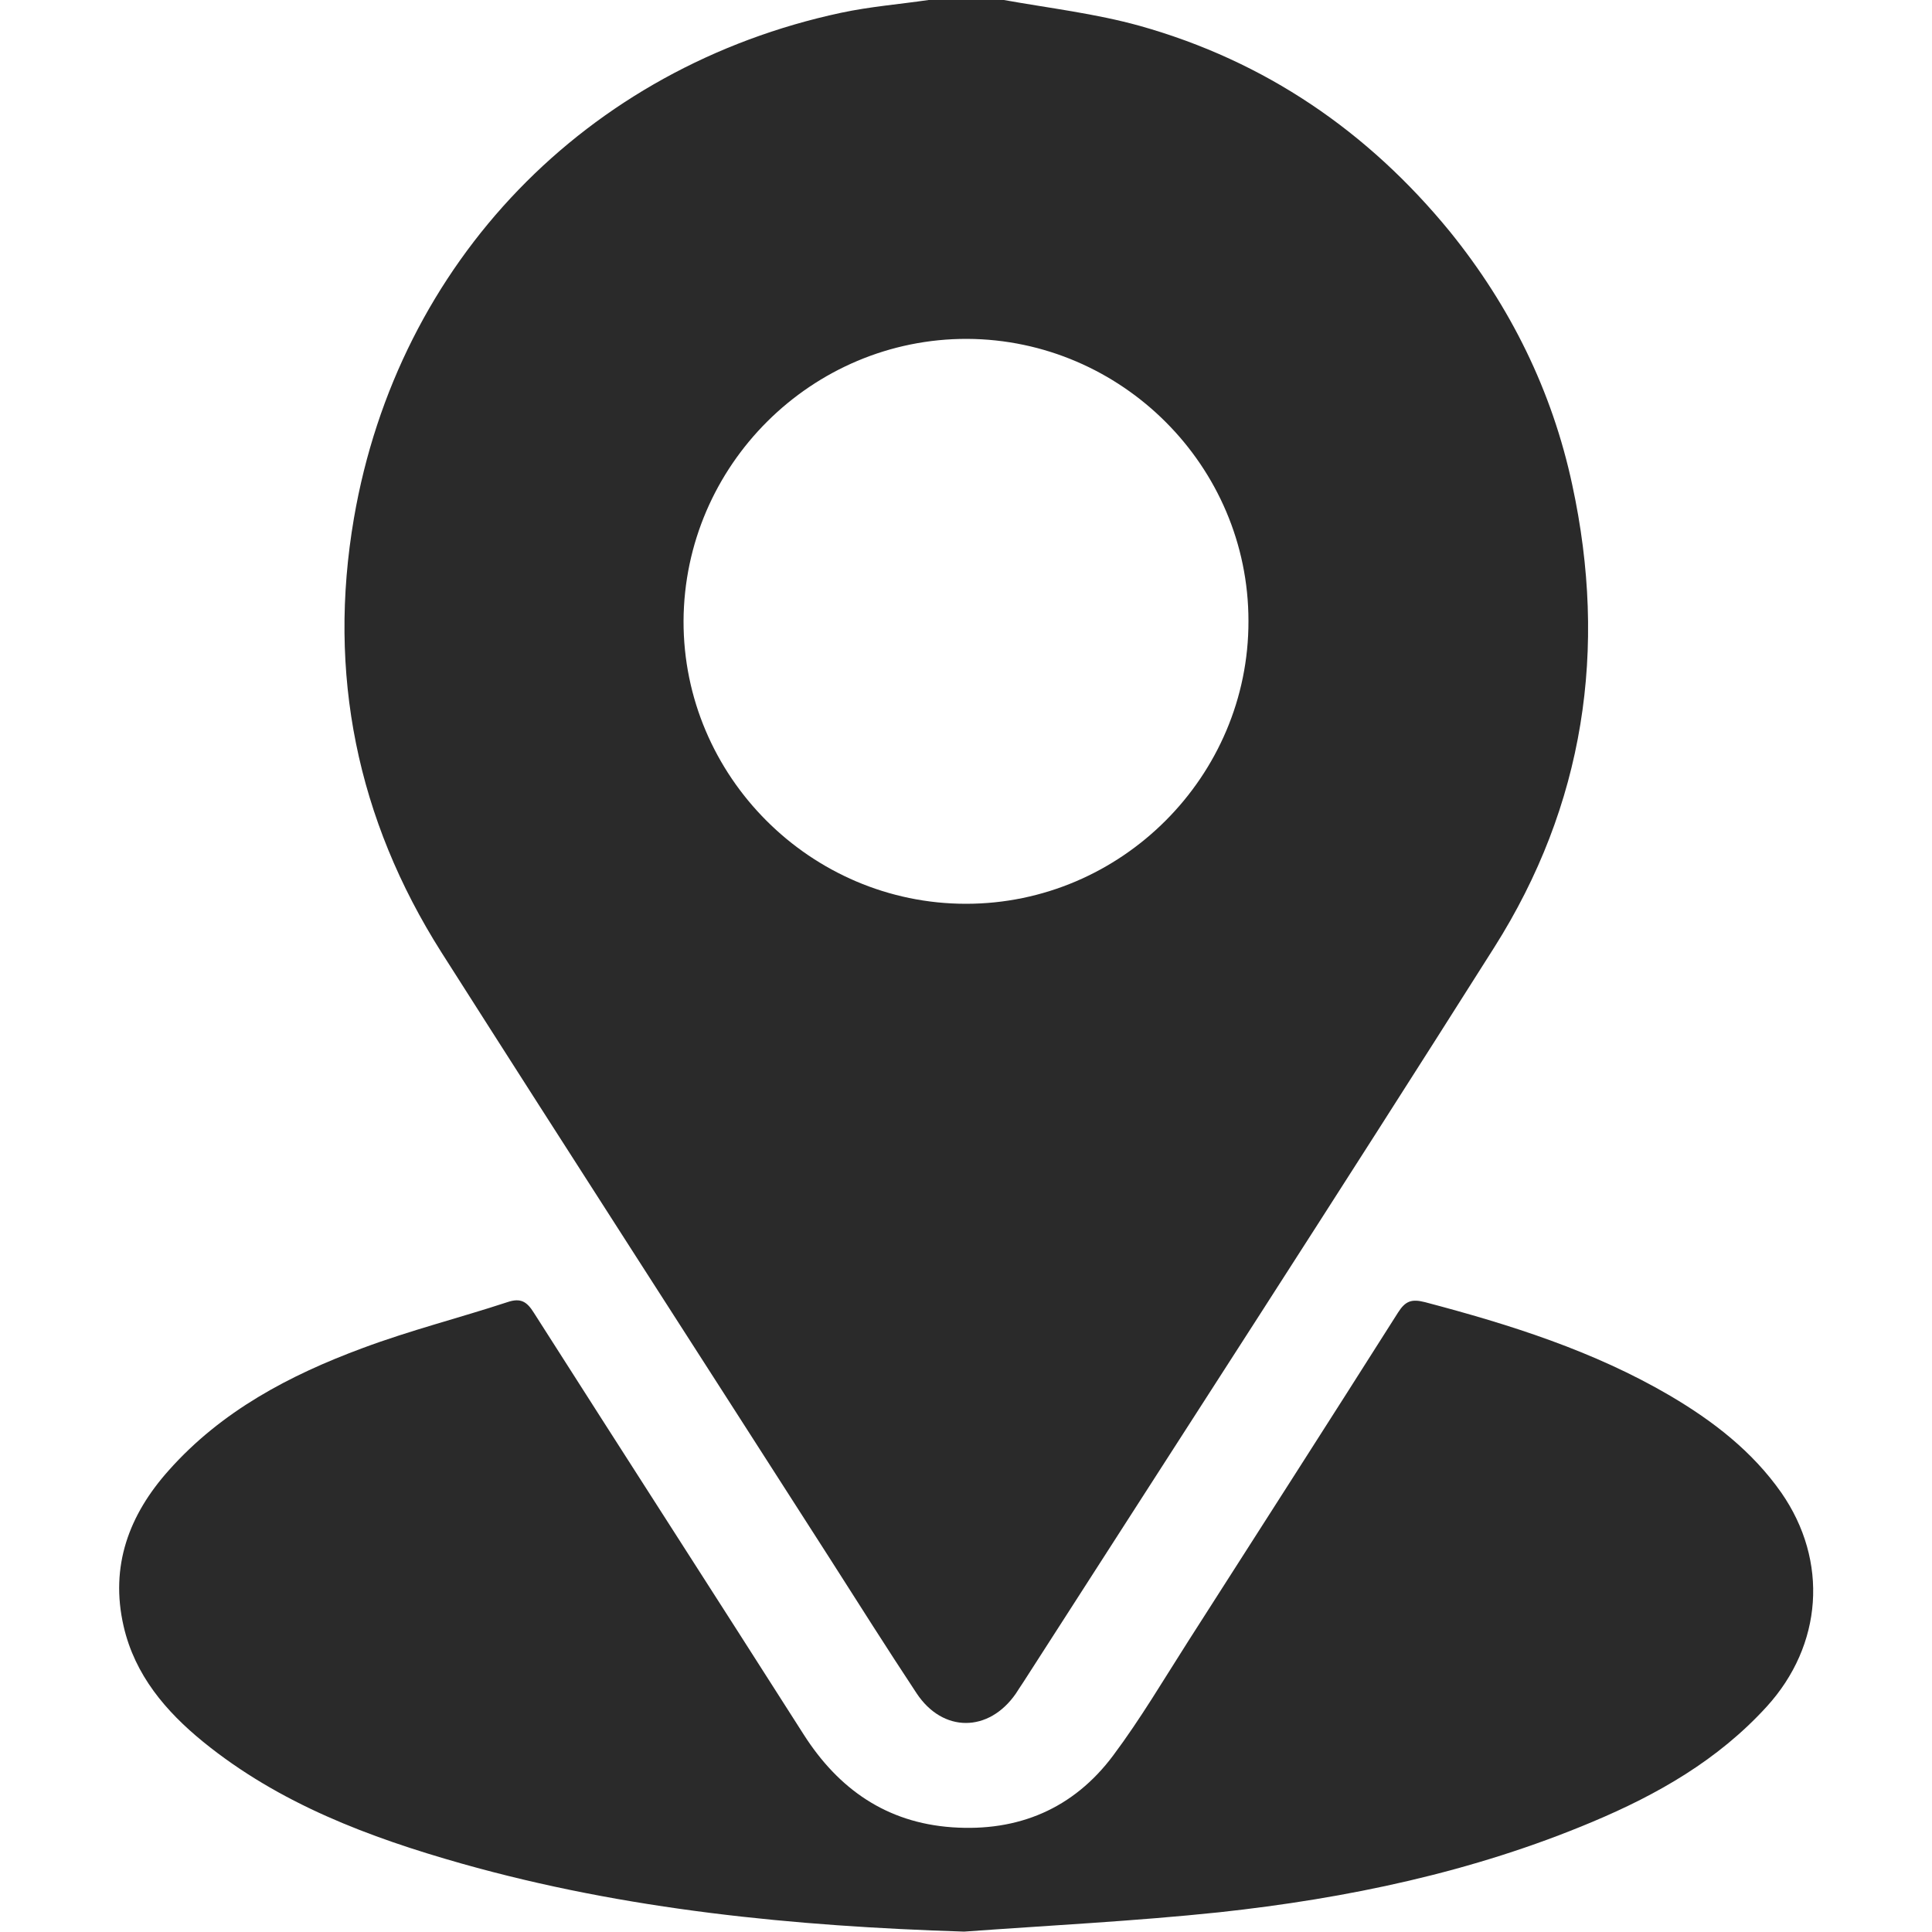
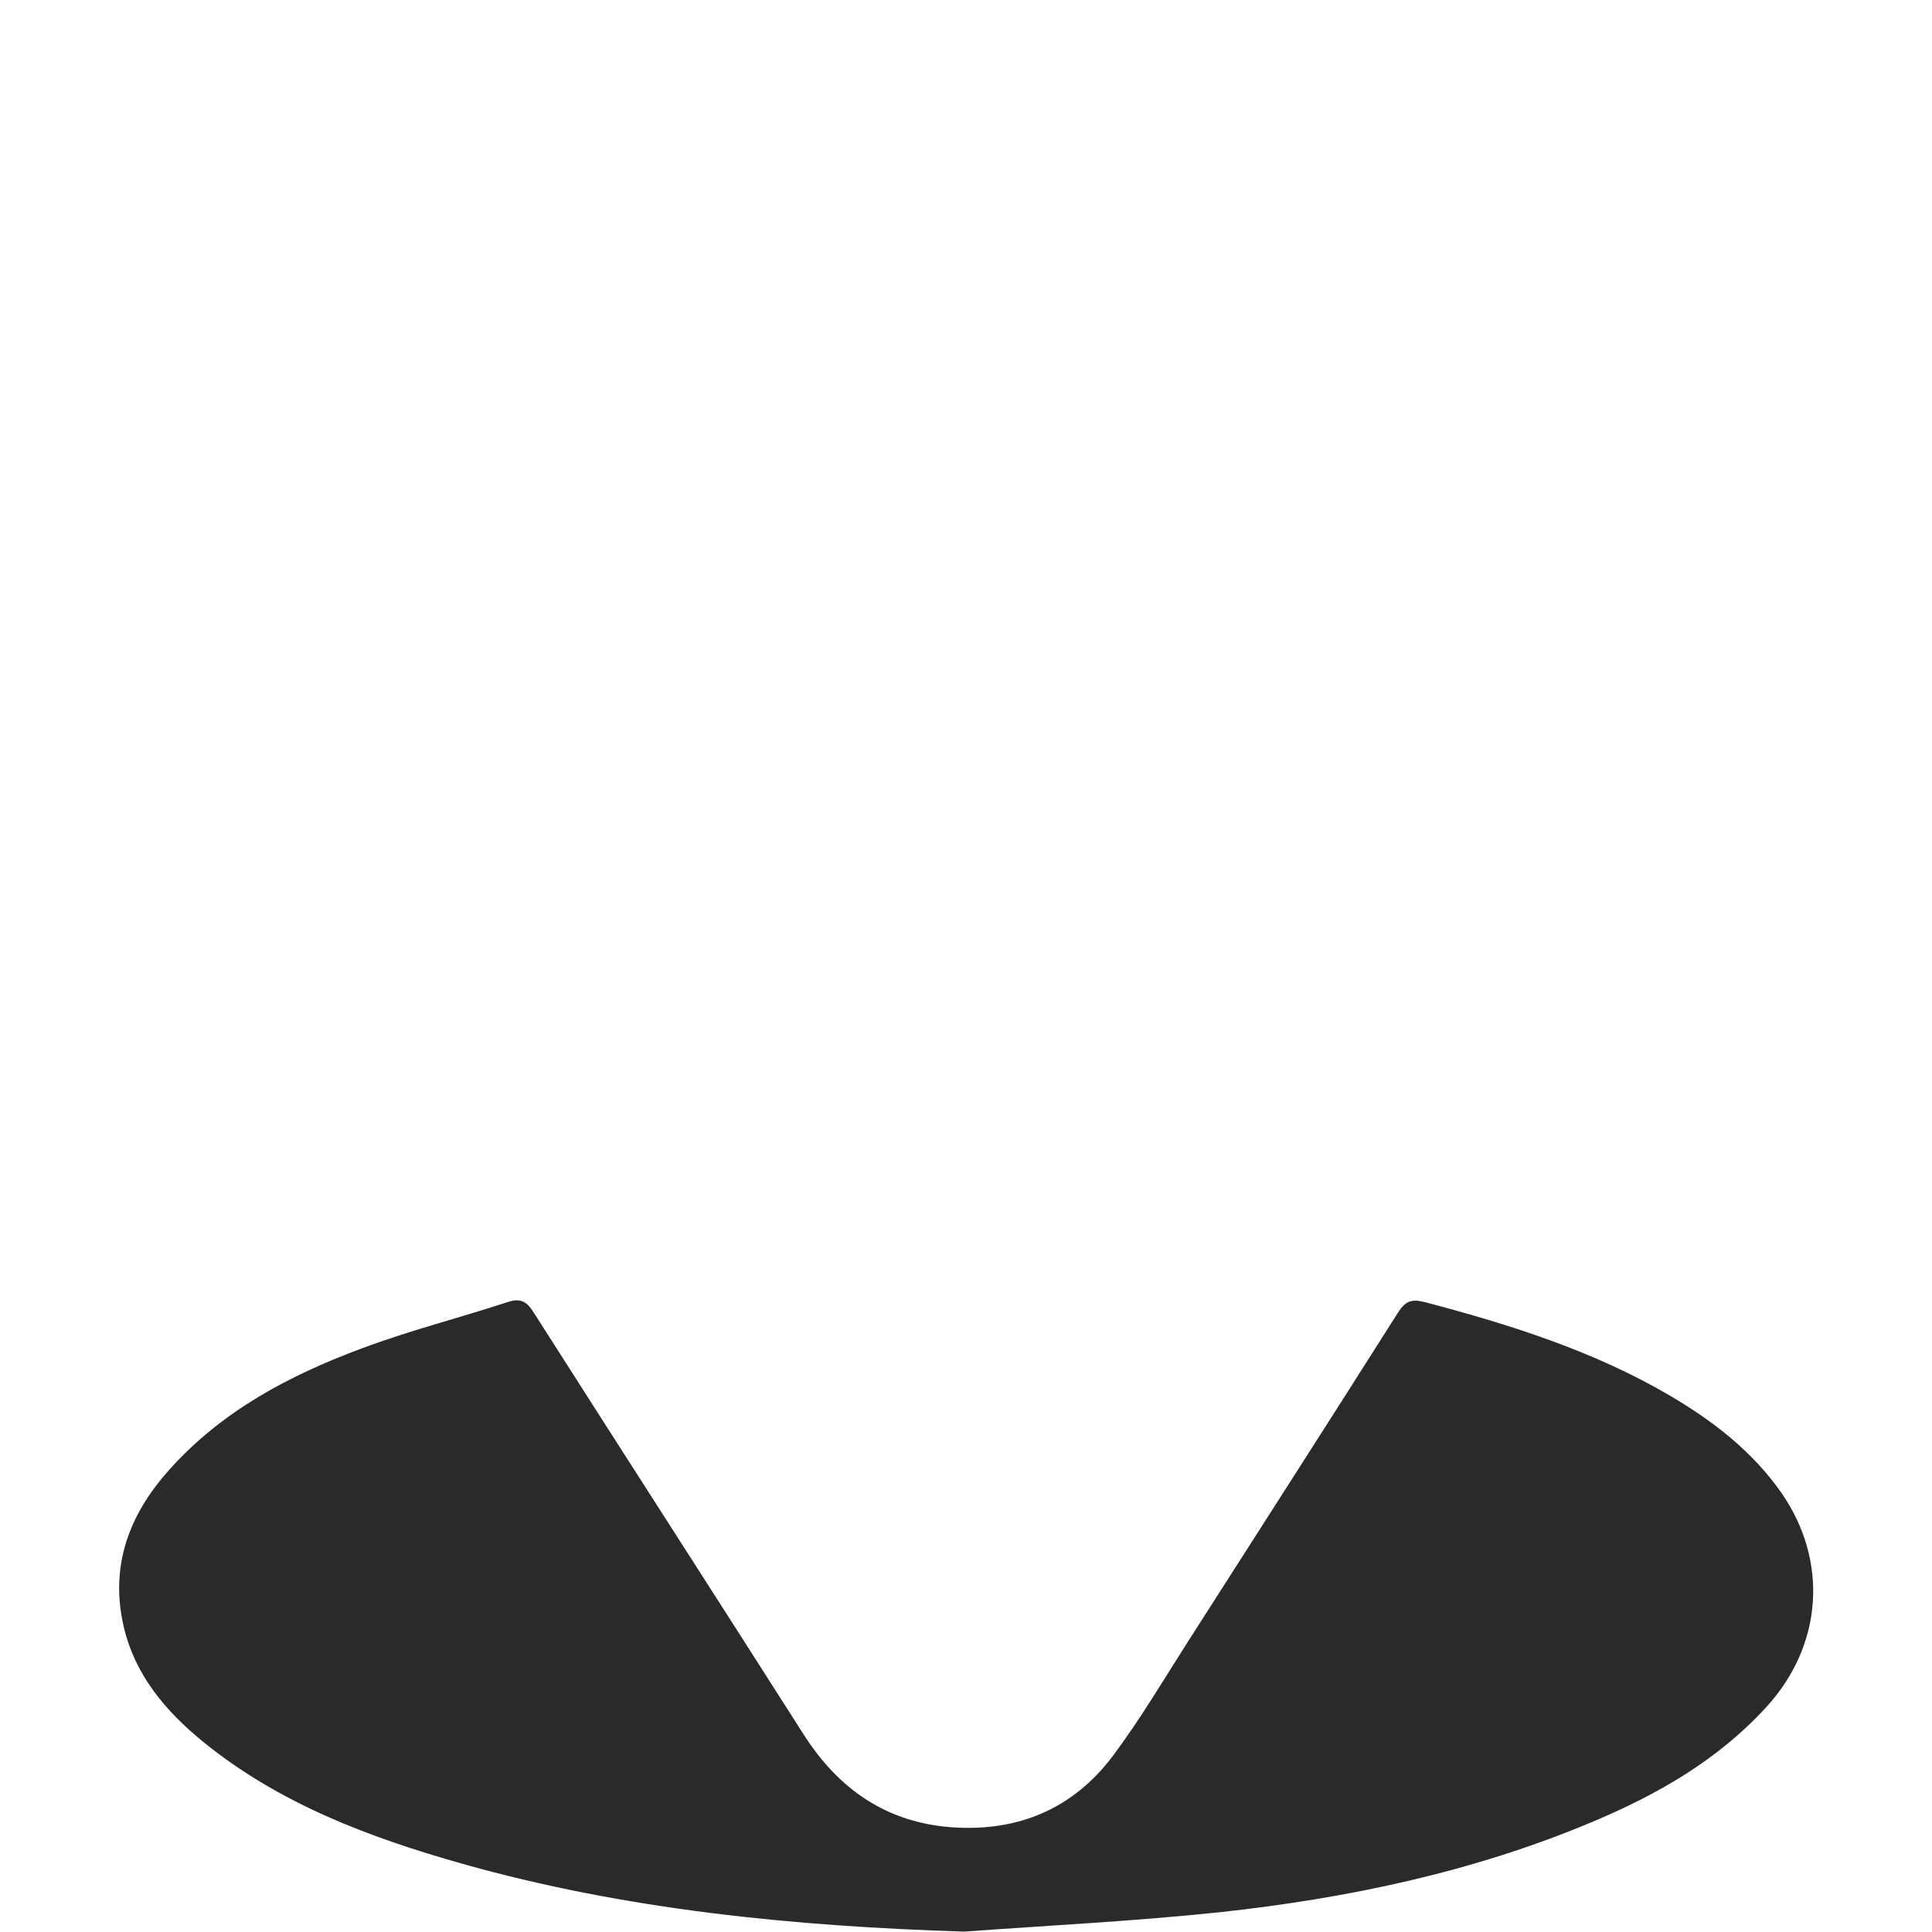
<svg xmlns="http://www.w3.org/2000/svg" version="1.1" id="Layer_1" x="0px" y="0px" viewBox="0 0 500 500" style="enable-background:new 0 0 500 500;" xml:space="preserve">
  <style type="text/css"> .st0{fill:#2A2A2A;} </style>
  <g>
-     <path class="st0" d="M214.8,403.4c7.4,11.6,14.8,23.3,22.4,34.8c6.8,10.3,18.7,10.2,25.7,0.1c0.6-0.9,1.2-1.9,1.9-2.9 c40.7-63.4,81.6-126.5,121.9-190.2c23.3-36.8,29.4-77.2,20.2-119.7c-5.2-24.3-16-46.2-31.7-65.6C354,34,327.4,15.8,295,6.7 c-11.5-3.2-23.5-4.6-35.2-6.7c-6.5,0-13,0-19.5,0c-7.5,1.1-15.1,1.7-22.6,3.3c-66,14.1-114.7,64.5-126.1,130.8 c-6.9,40.2,0.8,77.9,22.6,112.3C147.6,298.9,181.3,351.1,214.8,403.4z M250.3,87.7c40,0.2,72.8,32.9,72.8,73 c0.1,40.2-32.9,73.2-73.1,73.2c-40.2,0-73.2-33-73.1-73.2C177.1,120.4,210.1,87.6,250.3,87.7z" />
    <path class="st0" d="M461,386.3c-7.5-10.7-17.6-18.5-28.8-25.1c-19.8-11.6-41.4-18.4-63.4-24.2c-3.5-0.9-5.1-0.3-7,2.7 c-18,28.4-36.1,56.6-54.2,84.9c-6.4,10-12.4,20.2-19.5,29.7c-10.3,13.8-24.6,19.8-41.7,18.6c-17-1.2-29.4-9.9-38.4-24 c-23.2-36.4-46.6-72.7-69.8-109.1c-1.8-2.9-3.4-4-6.9-2.8c-12.5,4.1-25.2,7.3-37.5,11.9c-18.9,7-36.5,16.3-50.1,31.6 c-10.3,11.5-15.3,24.8-11.7,40.4c2.9,12.6,10.9,22,20.6,29.9c19.7,16,42.9,24.7,66.9,31.5c42.5,12,86,16.2,130,17.6 c22-1.6,44.1-2.7,66-5c33.2-3.6,65.7-10.4,96.6-23.4c16.9-7.1,32.5-16,45.1-29.8C471.7,425.8,473.3,404,461,386.3z" />
  </g>
</svg>